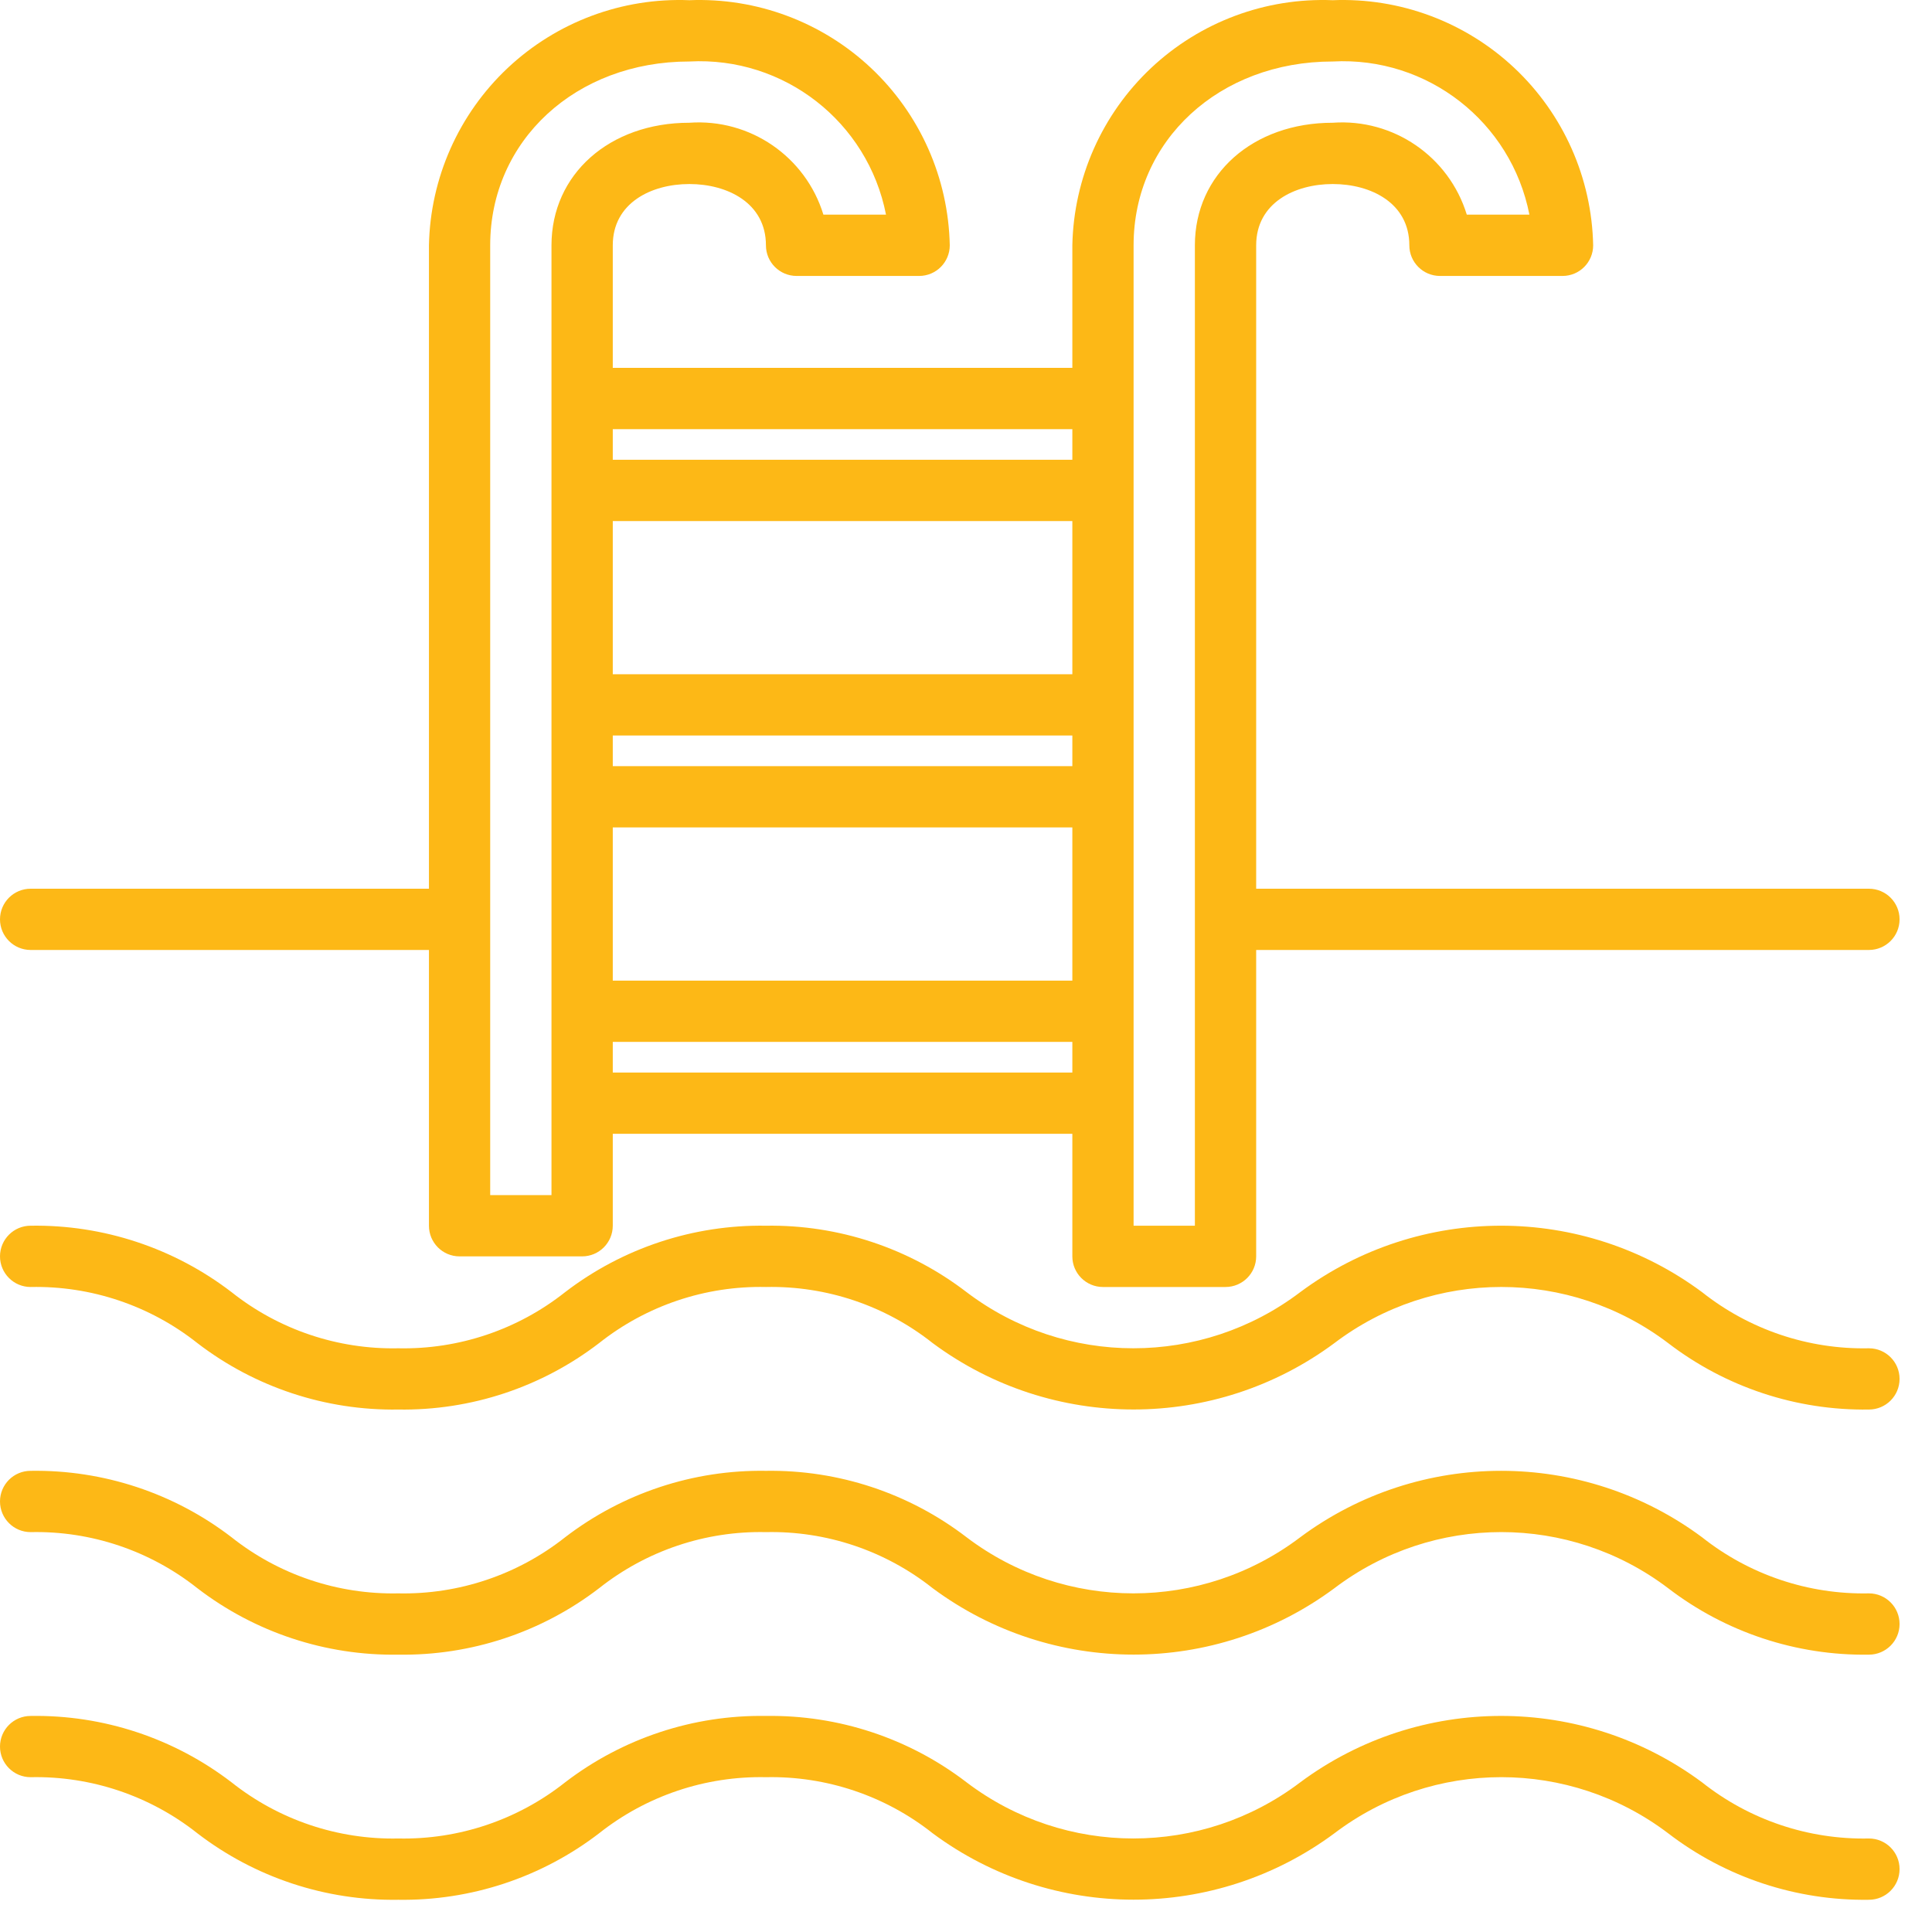
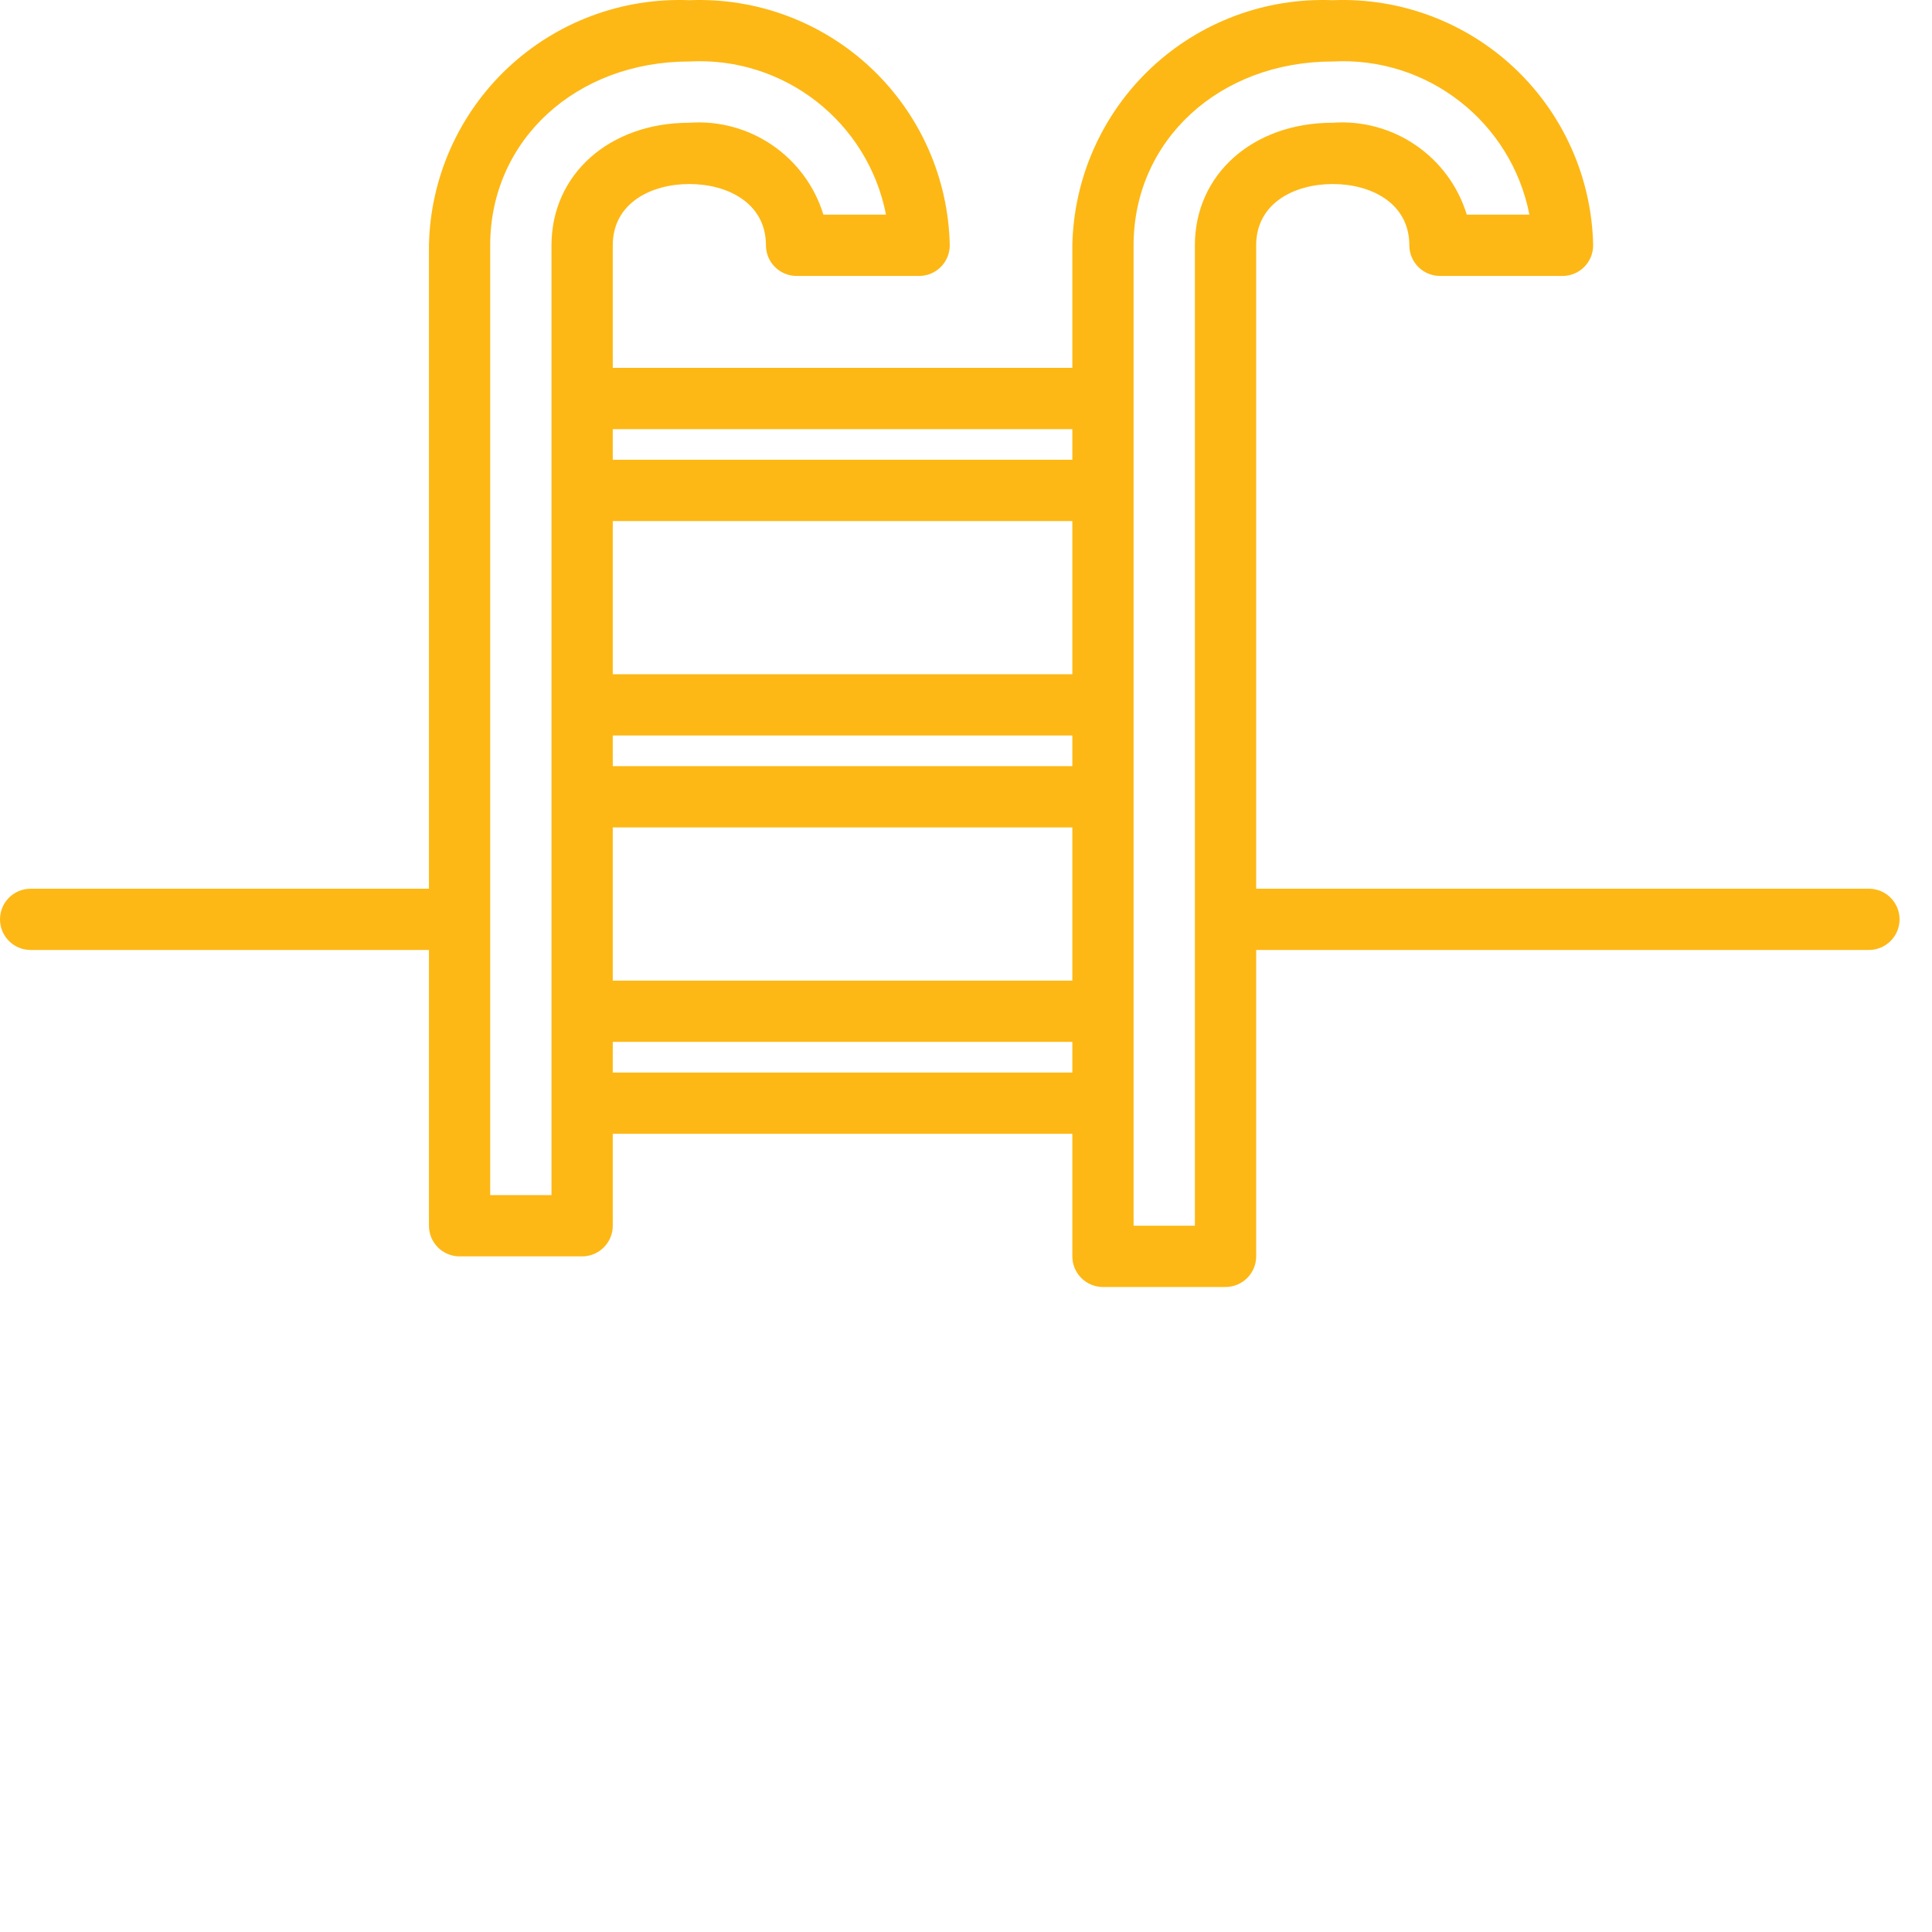
<svg xmlns="http://www.w3.org/2000/svg" width="47" height="47" viewBox="0 0 47 47" fill="none">
-   <path d="M45.465 32.8C43.994 32.831 42.559 32.348 41.406 31.434C38.503 29.279 34.532 29.279 31.631 31.434C29.231 33.255 25.913 33.255 23.514 31.434C22.116 30.361 20.396 29.791 18.633 29.818C16.869 29.791 15.148 30.36 13.748 31.434C12.595 32.348 11.16 32.831 9.689 32.8C8.219 32.831 6.784 32.348 5.633 31.434C4.233 30.36 2.51 29.79 0.745 29.818C0.334 29.818 0 30.152 0 30.564C0 30.975 0.334 31.309 0.745 31.309C2.215 31.278 3.65 31.761 4.802 32.674C6.202 33.749 7.925 34.318 9.689 34.29C11.453 34.318 13.175 33.748 14.574 32.674C15.727 31.76 17.163 31.277 18.633 31.309C20.103 31.278 21.538 31.761 22.69 32.674C25.592 34.827 29.56 34.827 32.462 32.674C34.862 30.853 38.182 30.853 40.582 32.674C41.981 33.747 43.702 34.317 45.465 34.29C45.877 34.29 46.211 33.957 46.211 33.545C46.211 33.133 45.877 32.8 45.465 32.8Z" fill="#fdb816" />
-   <path d="M45.465 38.762C43.994 38.793 42.559 38.311 41.406 37.397C38.503 35.242 34.532 35.242 31.631 37.397C29.231 39.217 25.913 39.217 23.514 37.397C22.116 36.324 20.396 35.754 18.633 35.781C16.869 35.753 15.148 36.323 13.748 37.397C12.595 38.31 11.16 38.793 9.689 38.762C8.219 38.793 6.784 38.31 5.633 37.397C4.233 36.322 2.51 35.753 0.745 35.781C0.334 35.781 0 36.114 0 36.526C0 36.938 0.334 37.272 0.745 37.272C2.215 37.24 3.65 37.723 4.802 38.637C6.202 39.712 7.925 40.281 9.689 40.253C11.453 40.28 13.175 39.711 14.574 38.637C15.727 37.723 17.163 37.24 18.633 37.272C20.103 37.24 21.538 37.723 22.69 38.637C25.592 40.79 29.56 40.79 32.462 38.637C34.862 36.816 38.182 36.816 40.582 38.637C41.981 39.71 43.702 40.28 45.465 40.253C45.877 40.253 46.211 39.919 46.211 39.508C46.211 39.096 45.877 38.762 45.465 38.762Z" fill="#fdb816" />
-   <path d="M45.465 44.725C43.994 44.756 42.559 44.273 41.406 43.359C38.503 41.205 34.532 41.205 31.631 43.359C29.231 45.18 25.913 45.18 23.514 43.359C22.116 42.286 20.396 41.717 18.633 41.744C16.869 41.716 15.148 42.286 13.748 43.359C12.595 44.273 11.16 44.756 9.689 44.725C8.219 44.756 6.784 44.273 5.633 43.359C4.233 42.285 2.51 41.715 0.745 41.744C0.334 41.744 0 42.077 0 42.489C0 42.901 0.334 43.234 0.745 43.234C2.215 43.203 3.65 43.686 4.802 44.599C6.202 45.674 7.925 46.244 9.689 46.216C11.453 46.243 13.175 45.673 14.574 44.599C15.727 43.686 17.163 43.203 18.633 43.234C20.103 43.203 21.538 43.686 22.69 44.599C25.592 46.752 29.56 46.752 32.462 44.599C34.862 42.778 38.182 42.778 40.582 44.599C41.981 45.673 43.702 46.242 45.465 46.216C45.877 46.216 46.211 45.882 46.211 45.47C46.211 45.058 45.877 44.725 45.465 44.725Z" fill="#fdb816" />
  <path d="M0.745 23.11H10.435V29.818C10.435 30.23 10.768 30.564 11.18 30.564H14.161C14.573 30.564 14.907 30.23 14.907 29.818V27.582H26.087V30.564C26.087 30.975 26.42 31.309 26.832 31.309H29.813C30.225 31.309 30.559 30.975 30.559 30.564V23.11H45.465C45.877 23.11 46.211 22.777 46.211 22.365C46.211 21.953 45.877 21.62 45.465 21.62H30.559V5.968C30.559 4.938 31.495 4.477 32.422 4.477C33.349 4.477 34.285 4.938 34.285 5.968C34.285 6.379 34.619 6.713 35.031 6.713H38.012C38.424 6.713 38.757 6.379 38.757 5.968C38.724 4.331 38.034 2.777 36.842 1.655C35.65 0.534 34.057 -0.061 32.422 0.005C30.787 -0.061 29.194 0.534 28.002 1.655C26.81 2.777 26.12 4.331 26.087 5.968V8.949H14.907V5.968C14.907 4.938 15.843 4.477 16.77 4.477C17.697 4.477 18.633 4.938 18.633 5.968C18.633 6.379 18.967 6.713 19.379 6.713H22.36C22.772 6.713 23.105 6.379 23.105 5.968C23.072 4.331 22.382 2.777 21.19 1.655C19.998 0.534 18.405 -0.061 16.77 0.005C15.135 -0.061 13.542 0.534 12.35 1.655C11.158 2.777 10.468 4.331 10.435 5.968V21.62H0.745C0.334 21.62 0 21.953 0 22.365C0 22.777 0.334 23.11 0.745 23.11ZM14.907 20.129H26.087V23.856H14.907V20.129ZM14.907 17.893H26.087V18.638H14.907V17.893ZM26.087 16.402H14.907V12.676H26.087V16.402ZM14.907 26.092V25.346H26.087V26.092H14.907ZM27.577 5.968C27.577 3.418 29.66 1.496 32.422 1.496C34.723 1.372 36.763 2.961 37.206 5.222H35.683C35.25 3.808 33.897 2.88 32.422 2.986C30.479 2.986 29.068 4.24 29.068 5.968V29.818H27.577V5.968ZM26.087 10.44V11.185H14.907V10.44H26.087ZM11.925 5.968C11.925 3.418 14.008 1.496 16.77 1.496C19.071 1.372 21.111 2.961 21.554 5.222H20.031C19.598 3.808 18.245 2.88 16.77 2.986C14.827 2.986 13.416 4.24 13.416 5.968V29.073H11.925V5.968Z" fill="#fdb816" />
</svg>